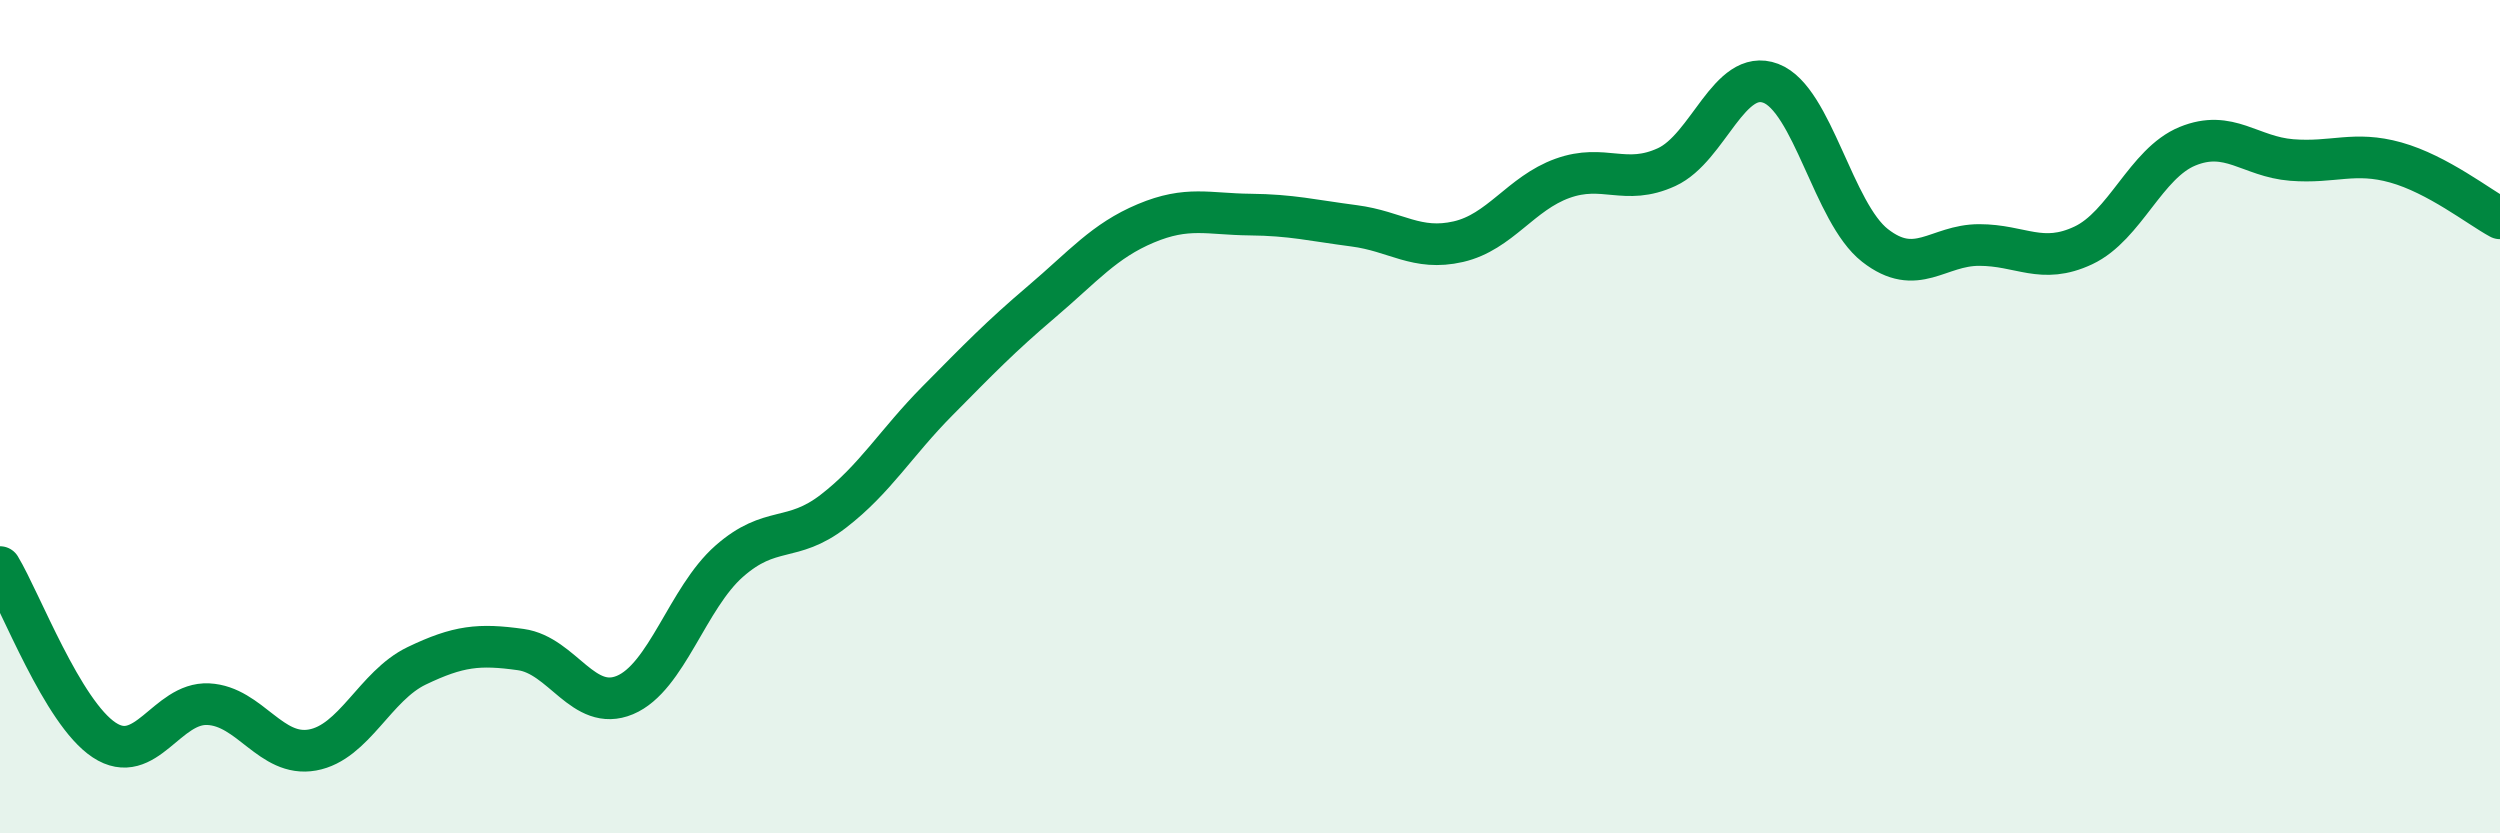
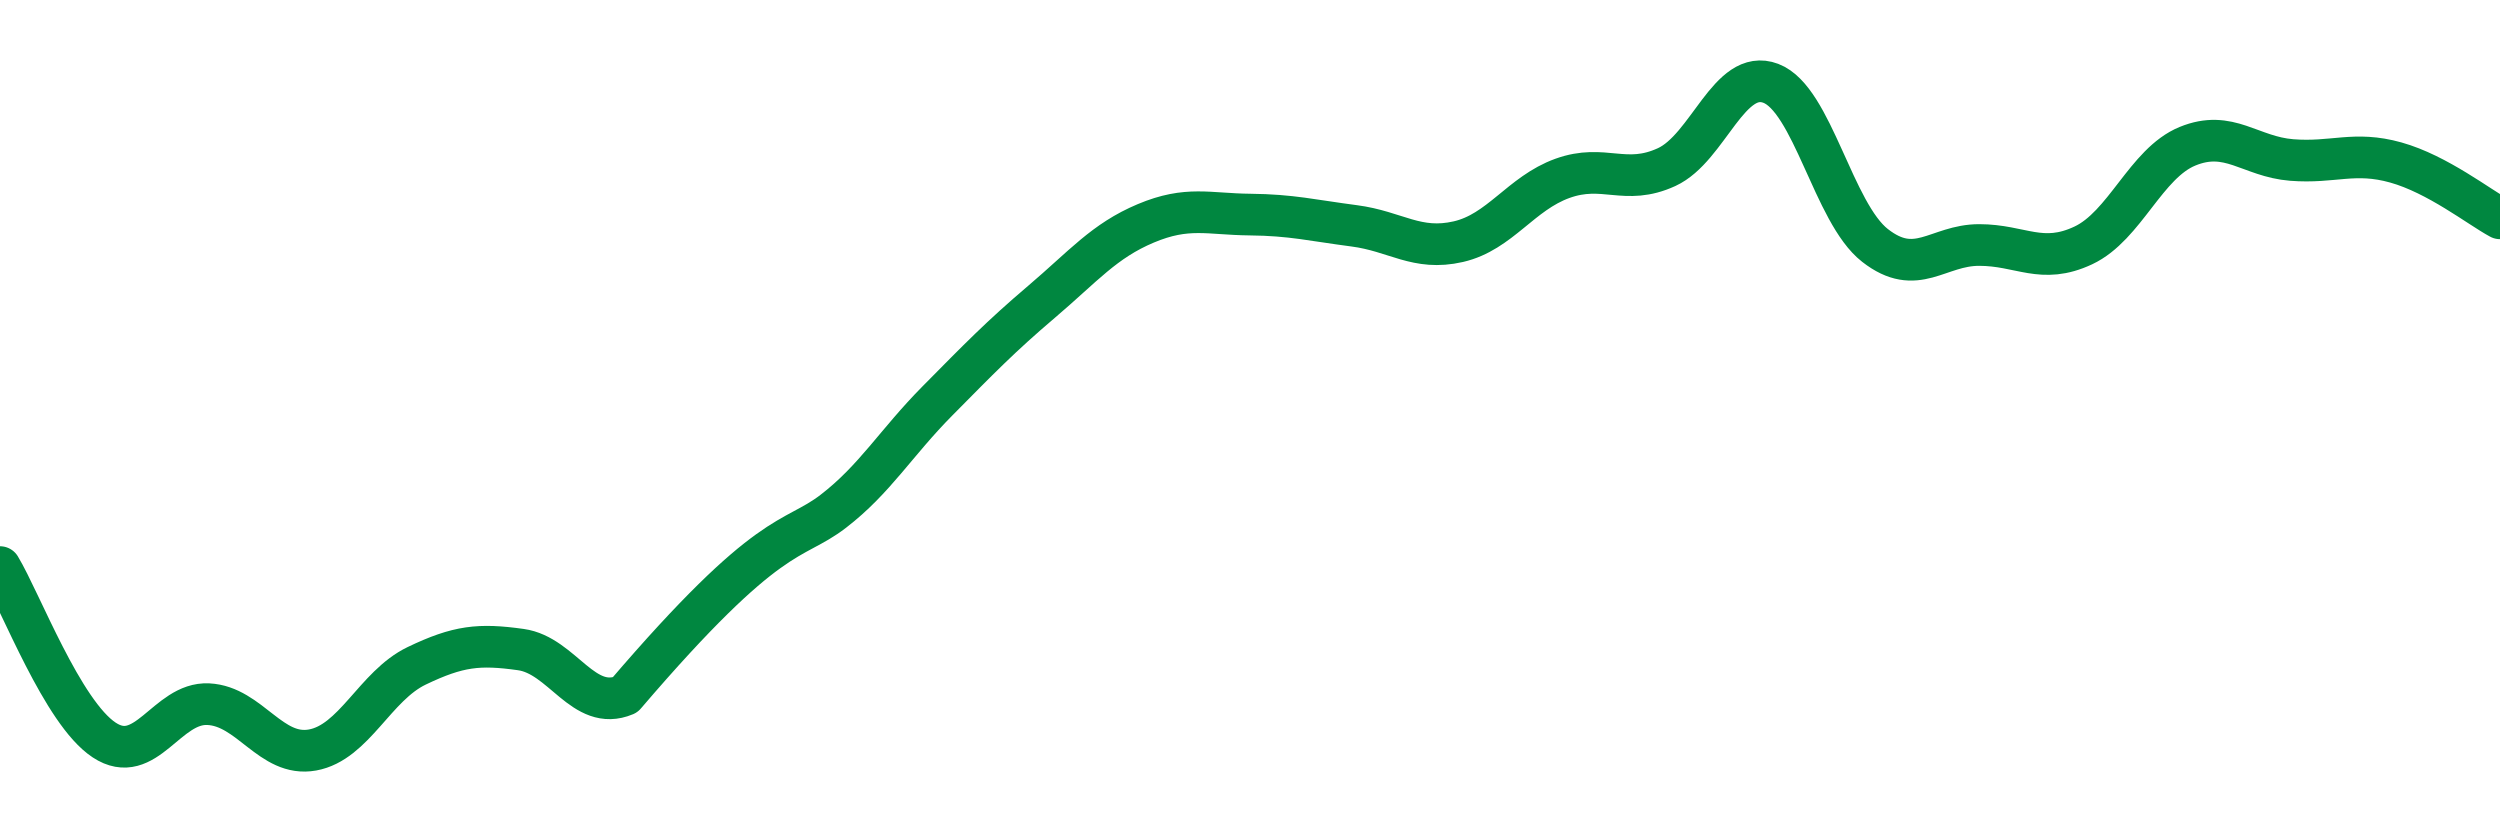
<svg xmlns="http://www.w3.org/2000/svg" width="60" height="20" viewBox="0 0 60 20">
-   <path d="M 0,13.61 C 0.5,14.44 1.5,17.1 2.5,17.76 C 3.5,18.42 4,16.85 5,16.9 C 6,16.95 6.5,18.18 7.5,18 C 8.5,17.82 9,16.46 10,15.98 C 11,15.5 11.5,15.45 12.5,15.59 C 13.5,15.73 14,17.1 15,16.68 C 16,16.26 16.5,14.35 17.5,13.47 C 18.5,12.59 19,13.04 20,12.27 C 21,11.5 21.5,10.63 22.5,9.62 C 23.5,8.61 24,8.09 25,7.24 C 26,6.39 26.5,5.78 27.5,5.36 C 28.5,4.94 29,5.14 30,5.15 C 31,5.16 31.5,5.29 32.5,5.42 C 33.5,5.55 34,6.03 35,5.8 C 36,5.57 36.5,4.64 37.5,4.28 C 38.5,3.92 39,4.47 40,4.01 C 41,3.55 41.5,1.62 42.5,2 C 43.5,2.38 44,5.11 45,5.89 C 46,6.67 46.5,5.88 47.5,5.88 C 48.5,5.88 49,6.36 50,5.89 C 51,5.42 51.5,3.92 52.5,3.51 C 53.5,3.1 54,3.76 55,3.84 C 56,3.92 56.5,3.62 57.5,3.9 C 58.5,4.18 59.5,4.97 60,5.24L60 20L0 20Z" fill="#008740" opacity="0.1" stroke-linecap="round" stroke-linejoin="round" />
-   <path d="M 0,13.61 C 0.5,14.44 1.5,17.1 2.5,17.76 C 3.5,18.42 4,16.85 5,16.9 C 6,16.95 6.5,18.18 7.5,18 C 8.5,17.82 9,16.46 10,15.98 C 11,15.5 11.5,15.45 12.5,15.59 C 13.5,15.73 14,17.1 15,16.68 C 16,16.26 16.5,14.35 17.5,13.47 C 18.5,12.59 19,13.04 20,12.27 C 21,11.5 21.5,10.63 22.5,9.62 C 23.5,8.61 24,8.09 25,7.24 C 26,6.39 26.5,5.78 27.5,5.36 C 28.5,4.94 29,5.14 30,5.15 C 31,5.16 31.5,5.29 32.5,5.42 C 33.5,5.55 34,6.03 35,5.8 C 36,5.57 36.5,4.64 37.5,4.28 C 38.5,3.92 39,4.47 40,4.01 C 41,3.55 41.5,1.62 42.5,2 C 43.5,2.38 44,5.11 45,5.89 C 46,6.67 46.5,5.88 47.5,5.88 C 48.5,5.88 49,6.36 50,5.89 C 51,5.42 51.5,3.92 52.5,3.51 C 53.5,3.1 54,3.76 55,3.84 C 56,3.92 56.5,3.62 57.5,3.9 C 58.5,4.18 59.5,4.97 60,5.24" stroke="#008740" stroke-width="1" fill="none" stroke-linecap="round" stroke-linejoin="round" />
+   <path d="M 0,13.61 C 0.5,14.44 1.5,17.1 2.5,17.76 C 3.5,18.42 4,16.85 5,16.9 C 6,16.95 6.5,18.18 7.5,18 C 8.5,17.82 9,16.46 10,15.98 C 11,15.5 11.5,15.45 12.5,15.59 C 13.5,15.73 14,17.1 15,16.68 C 18.5,12.59 19,13.04 20,12.27 C 21,11.5 21.5,10.63 22.5,9.62 C 23.5,8.61 24,8.09 25,7.24 C 26,6.39 26.5,5.78 27.5,5.36 C 28.5,4.94 29,5.14 30,5.15 C 31,5.16 31.5,5.29 32.5,5.42 C 33.5,5.55 34,6.03 35,5.8 C 36,5.57 36.5,4.64 37.5,4.28 C 38.5,3.92 39,4.47 40,4.01 C 41,3.55 41.5,1.62 42.5,2 C 43.5,2.38 44,5.11 45,5.89 C 46,6.67 46.5,5.88 47.5,5.88 C 48.5,5.88 49,6.36 50,5.89 C 51,5.42 51.5,3.92 52.5,3.51 C 53.5,3.1 54,3.76 55,3.84 C 56,3.92 56.5,3.62 57.5,3.9 C 58.5,4.18 59.5,4.97 60,5.24" stroke="#008740" stroke-width="1" fill="none" stroke-linecap="round" stroke-linejoin="round" />
</svg>